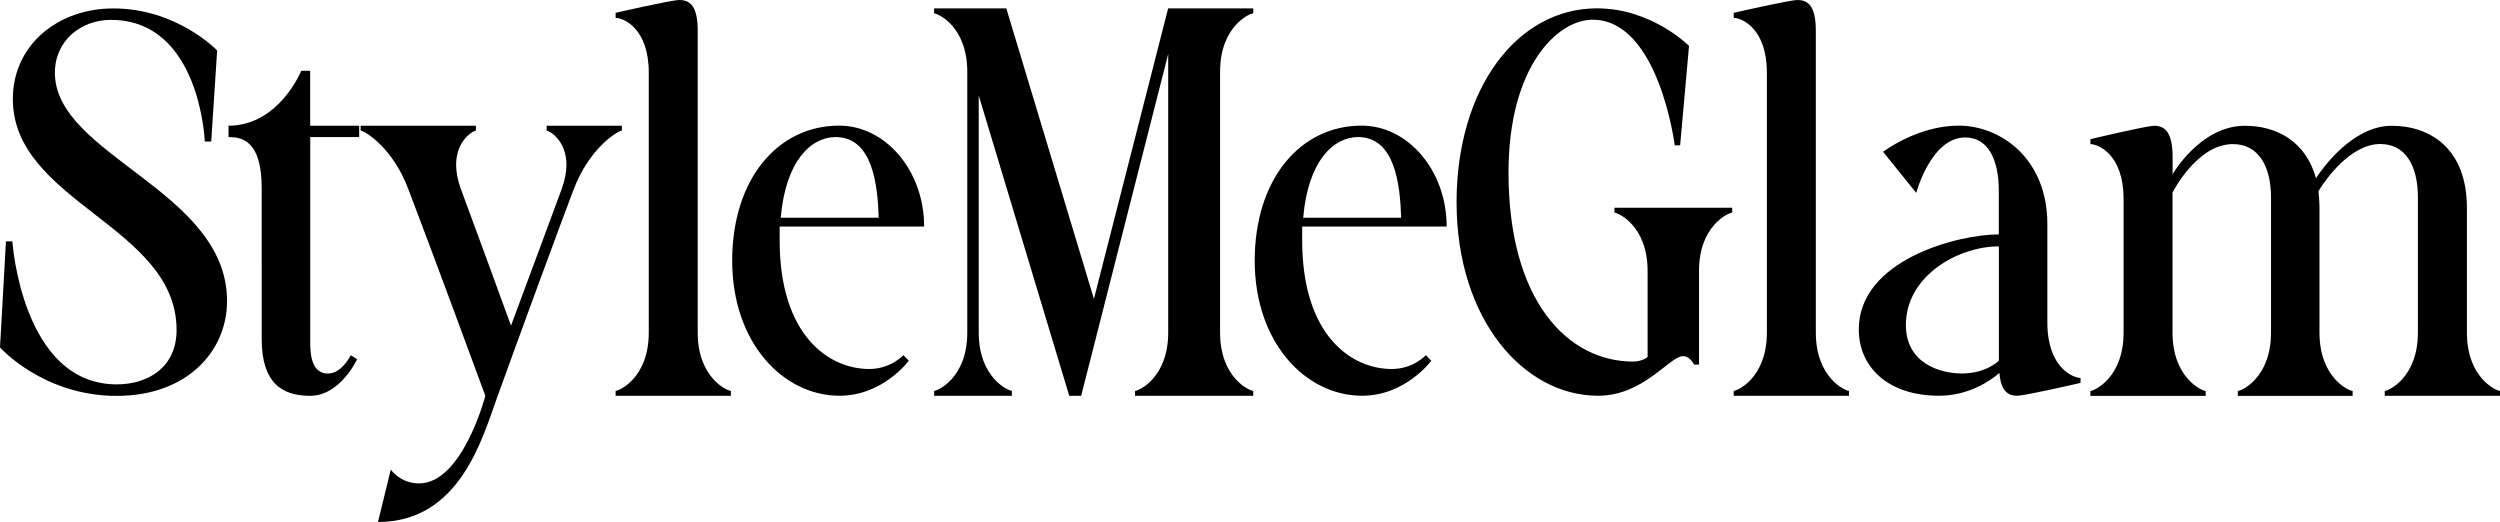
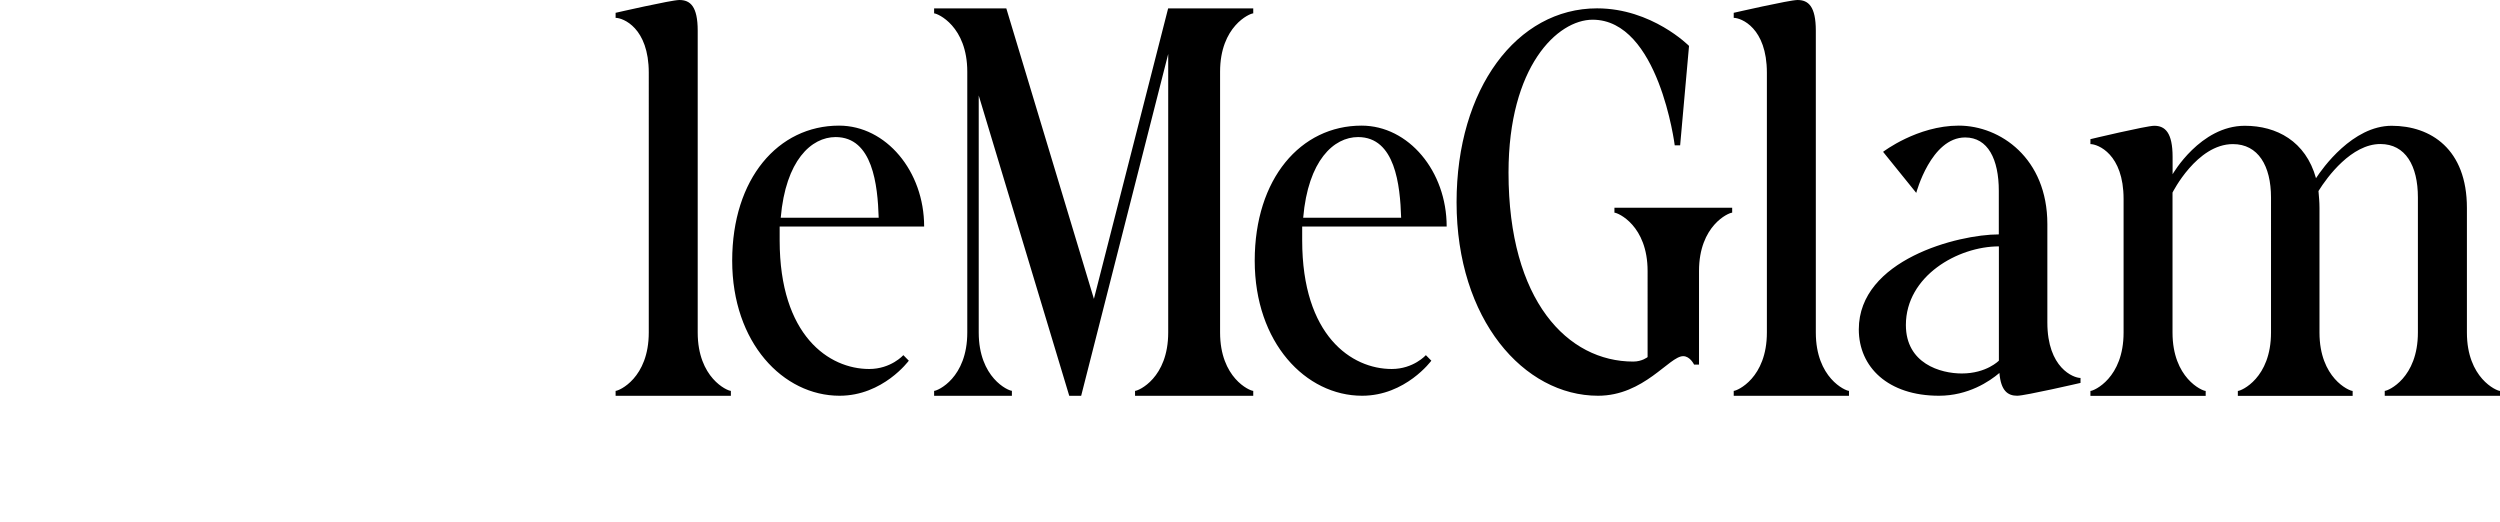
<svg xmlns="http://www.w3.org/2000/svg" id="b" viewBox="0 0 323.38 67.51">
  <defs>
    <style>
      .d{fill:#000;stroke-width:0}
    </style>
  </defs>
  <g id="c">
-     <path class="d" d="m0 44.92.77-13.7h.83s1.22 18.5 13.5 18.5c4.03 0 7.74-2.18 7.74-7.04.01-13.43-21.18-16.51-21.18-29.88 0-6.98 5.83-11.71 12.99-11.71 8.26 0 13.44 5.44 13.44 5.44l-.77 11.78h-.83S25.91 2.57 14.33 2.57c-3.78 0-7.23 2.62-7.23 6.85 0 10.69 22.27 15.23 22.27 29.5 0 6.59-5.25 12.29-14.27 12.29-9.54 0-15.1-6.27-15.1-6.27ZM40.13 17.73v26.69c0 2.94.96 3.9 2.3 3.9 1.79 0 2.94-2.37 2.94-2.37l.83.51s-2.18 4.74-6.08 4.74c-3.65 0-6.27-1.66-6.27-7.36V24.32c0-6.21-2.62-6.59-4.29-6.59v-1.47c6.53 0 9.41-7.1 9.41-7.1h1.15v7.1h6.34v1.47h-6.34ZM62.78 51.2s-7.04-19.13-9.92-26.62c-2.05-5.57-5.76-7.68-6.21-7.68v-.64h14.91v.64c-.32 0-2.56 1.22-2.56 4.42 0 .9.19 1.98.64 3.2 1.41 3.78 4.22 11.46 6.46 17.6 2.3-6.14 5.12-13.82 6.53-17.6.45-1.22.64-2.3.64-3.2 0-3.2-2.24-4.42-2.56-4.42v-.64h9.73v.64c-.45 0-4.16 2.11-6.27 7.68-1.73 4.54-7.42 20.03-9.79 26.62-1.98 5.44-4.86 16.32-15.49 16.32l1.66-6.78s1.22 1.79 3.65 1.79c5.63 0 8.58-11.33 8.58-11.33Z" />
    <path class="d" d="M79.62 1.66S86.85 0 87.88 0c1.41 0 2.37.83 2.37 3.97v39.04c0 5.89 3.84 7.55 4.29 7.55v.64H79.63v-.64c.45 0 4.29-1.66 4.29-7.55V9.41c0-5.82-3.33-7.1-4.29-7.1v-.64ZM117.56 46.65s-3.33 4.54-8.96 4.54c-7.3 0-13.89-6.85-13.89-17.47s5.95-17.47 13.82-17.47c6.08 0 11.01 5.89 11.01 13.05h-18.69v1.79c0 12.35 6.4 16.64 11.58 16.64 2.82 0 4.42-1.79 4.42-1.79l.7.71Zm-16.57-18.49h12.67c-.13-4.22-.77-10.43-5.57-10.43-3.14 0-6.46 3.01-7.1 10.43ZM130.88 51.2h-10.05v-.64c.45 0 4.29-1.66 4.29-7.55V9.28c0-5.89-3.84-7.55-4.29-7.55v-.64h9.34l11.33 37.57 9.6-37.57h11.01v.64c-.45 0-4.29 1.66-4.29 7.55v33.73c0 5.89 3.84 7.55 4.29 7.55v.64h-15.29v-.64c.45 0 4.29-1.66 4.29-7.55V6.98L139.85 51.2h-1.54L126.6 12.35V43c0 5.89 3.84 7.55 4.29 7.55v.64ZM185.15 46.65s-3.33 4.54-8.96 4.54c-7.29 0-13.89-6.85-13.89-17.47s5.95-17.47 13.82-17.47c6.08 0 11.01 5.89 11.01 13.05h-18.69v1.79c0 12.35 6.4 16.64 11.58 16.64 2.82 0 4.42-1.79 4.42-1.79l.7.71Zm-16.58-18.49h12.67c-.13-4.22-.77-10.43-5.57-10.43-3.14 0-6.46 3.01-7.1 10.43ZM188.41 26.17c0-14.72 7.81-25.09 18.17-25.09 7.1 0 11.9 4.86 11.9 4.86l-1.15 12.86h-.7s-2.05-16.25-10.62-16.25c-4.54 0-10.88 6.02-10.88 19.77 0 16.64 7.68 24.45 16.13 24.45 1.15 0 1.86-.58 1.86-.58V35.06c0-5.89-3.84-7.55-4.29-7.55v-.64h15.23v.64c-.45 0-4.29 1.66-4.29 7.55v12.1h-.64s-.51-1.09-1.41-1.09c-1.79 0-5.06 5.12-11.01 5.12-9.6 0-18.3-9.86-18.3-25.02ZM224.25 1.66S231.48 0 232.51 0c1.41 0 2.37.83 2.37 3.97v39.04c0 5.89 3.84 7.55 4.29 7.55v.64h-14.91v-.64c.45 0 4.29-1.66 4.29-7.55V9.41c0-5.82-3.33-7.1-4.29-7.1v-.64ZM258.62 48.25c-1.28 1.09-4.03 2.94-7.81 2.94-6.59 0-10.37-3.71-10.37-8.58 0-9.02 12.86-12.29 18.11-12.29v-5.63c0-4.1-1.41-6.91-4.35-6.91-4.42 0-6.33 7.17-6.33 7.17l-4.29-5.31s4.42-3.39 9.79-3.39 11.46 4.22 11.46 12.73v12.74c0 5.89 3.39 7.17 4.29 7.17v.64s-7.17 1.66-8.19 1.66c-1.22 0-2.11-.64-2.3-2.94Zm-.06-1.6V31.87c-5.31 0-12.03 3.84-12.03 10.17 0 4.99 4.48 6.27 7.23 6.27 3.2 0 4.8-1.66 4.8-1.66ZM323.38 51.2h-14.91v-.64c.45 0 4.29-1.66 4.29-7.55V25.54c0-4.1-1.6-6.91-4.86-6.91-3.71 0-6.85 4.22-8 6.08.06.7.13 1.41.13 2.18v16.13c0 5.89 3.84 7.55 4.29 7.55v.64h-14.85v-.64c.45 0 4.29-1.66 4.29-7.55V25.55c0-4.1-1.66-6.91-4.93-6.91-4.67 0-7.81 6.27-7.81 6.27v18.11c0 5.89 3.84 7.55 4.29 7.55v.64H270.4v-.64c.45 0 4.29-1.66 4.29-7.55V25.74c0-5.82-3.33-7.1-4.29-7.1V18s7.23-1.73 8.26-1.73c1.41 0 2.37.9 2.37 4.03v2.24s3.58-6.27 9.34-6.27c4.1 0 7.87 1.98 9.21 6.78.83-1.28 4.74-6.78 9.79-6.78s9.73 3.01 9.73 10.62v16.13c0 5.89 3.84 7.55 4.29 7.55v.64Z" />
  </g>
</svg>